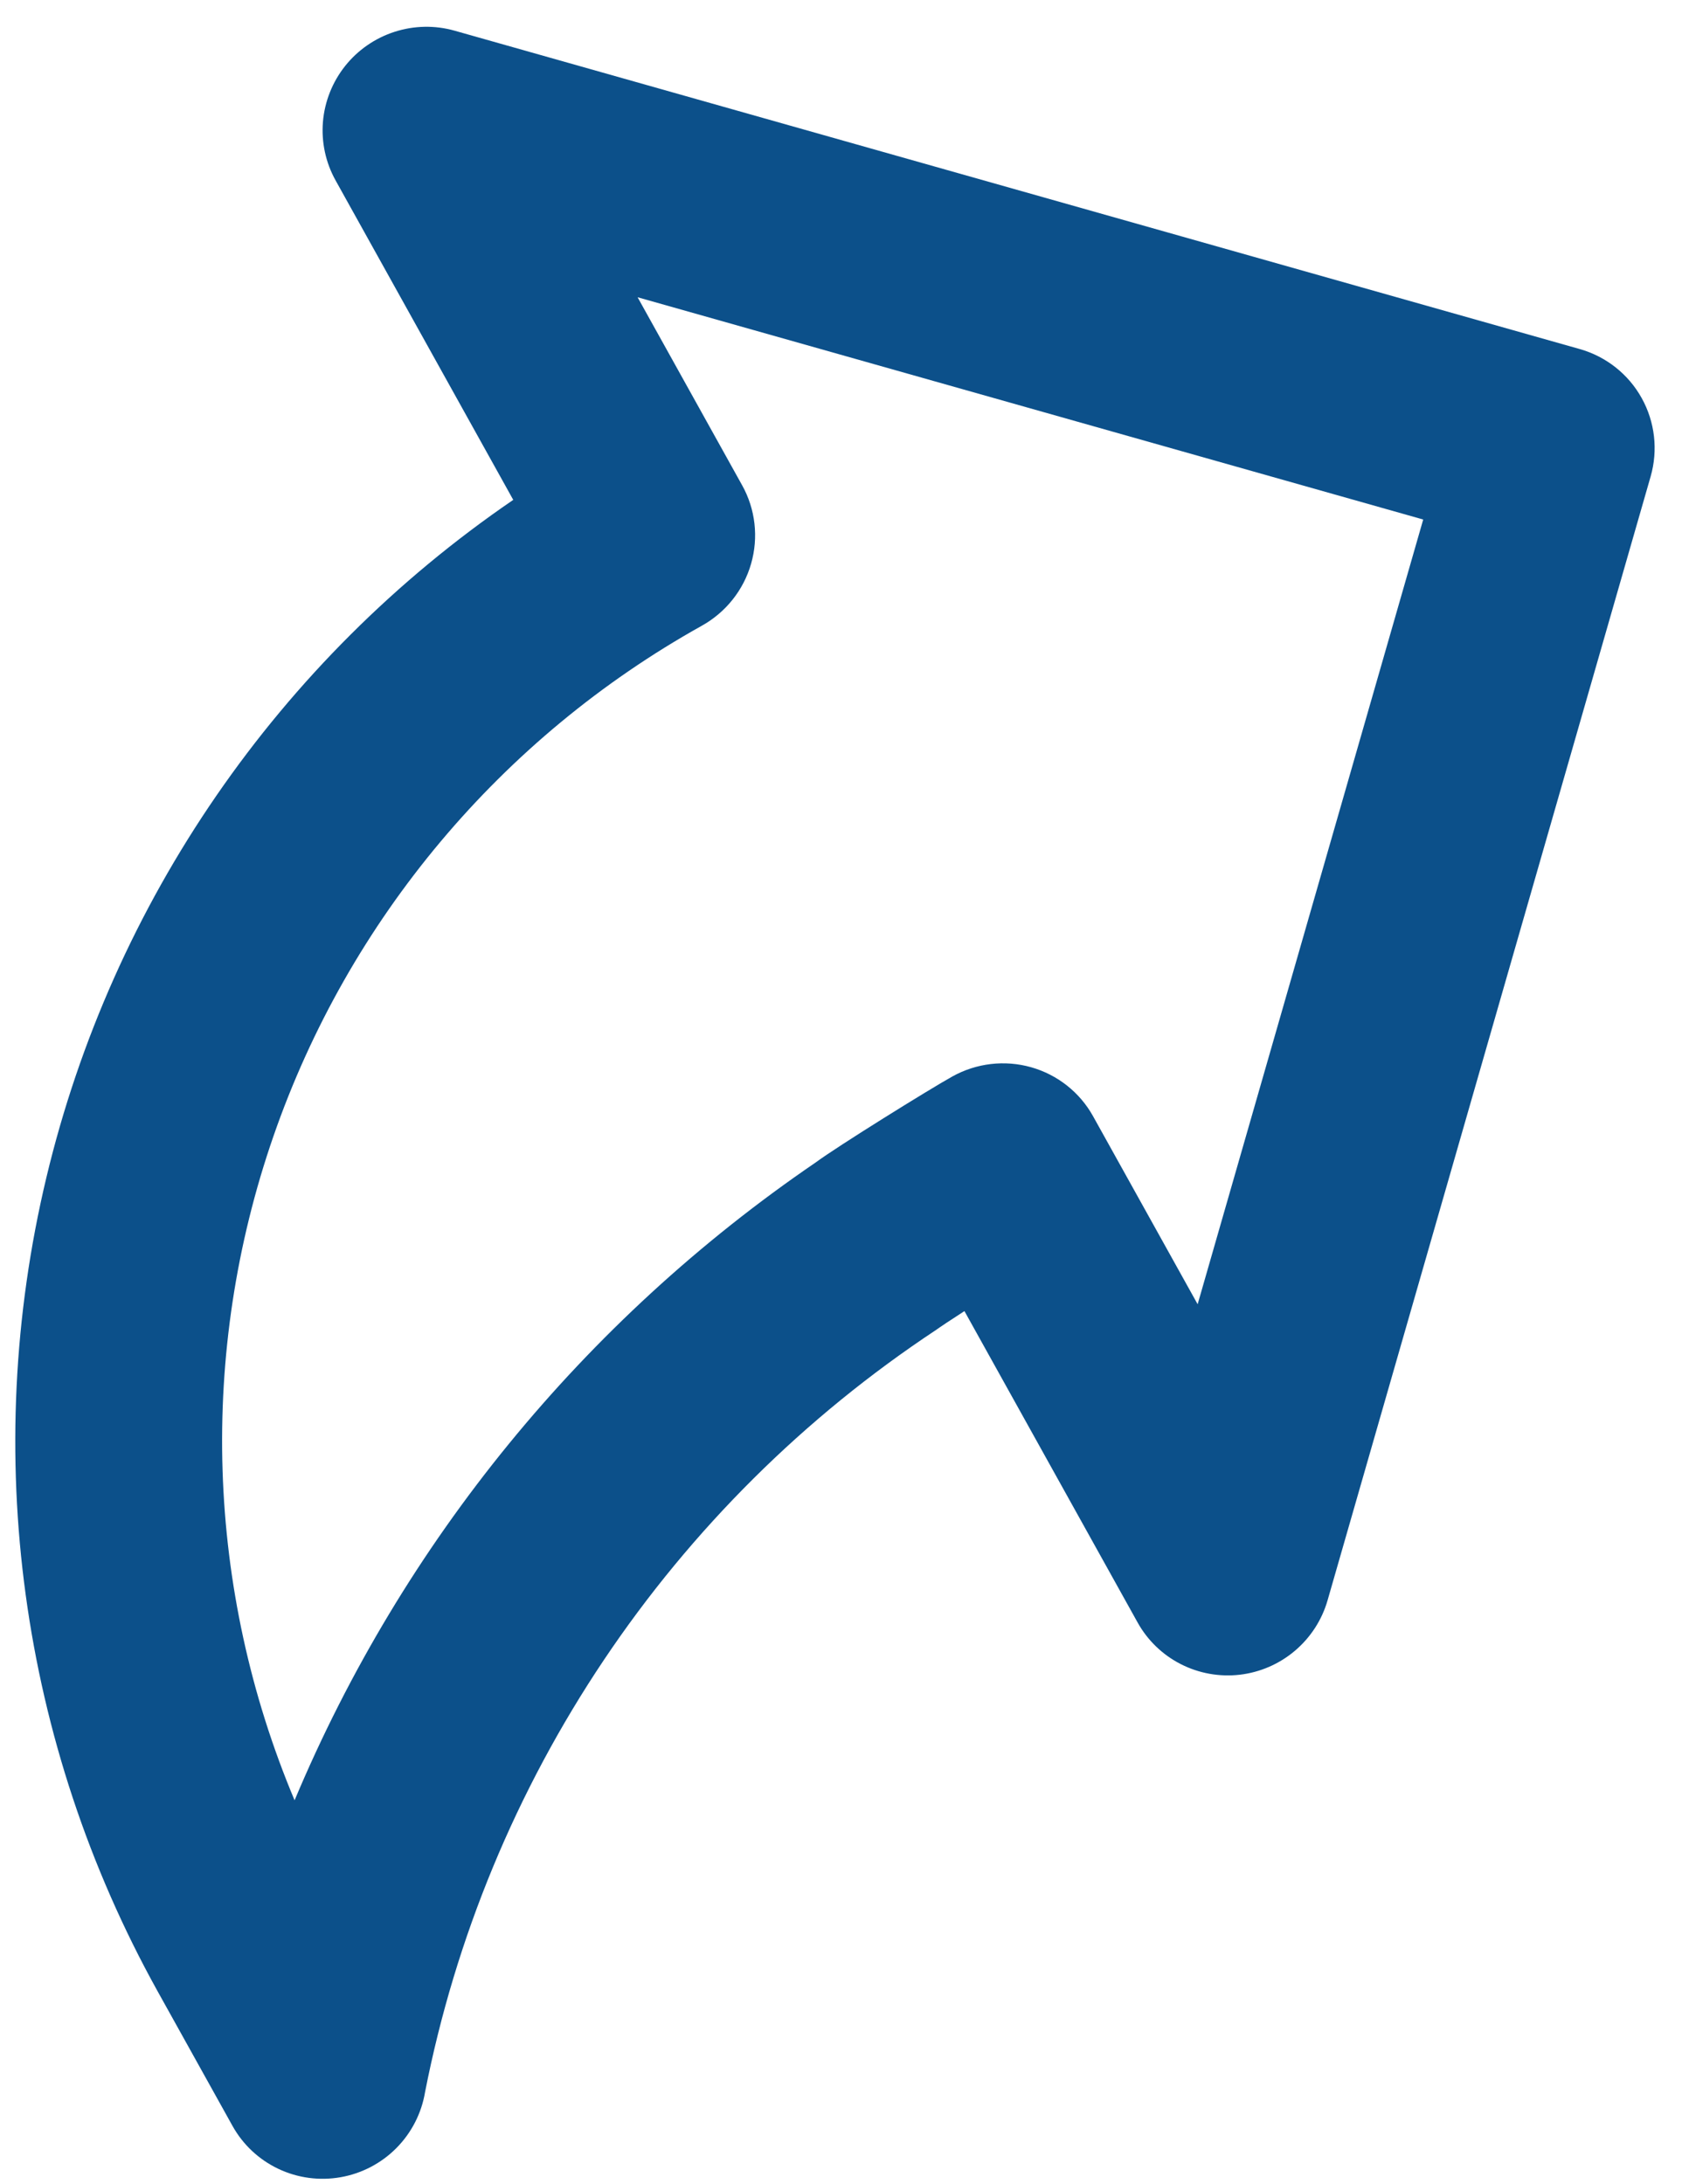
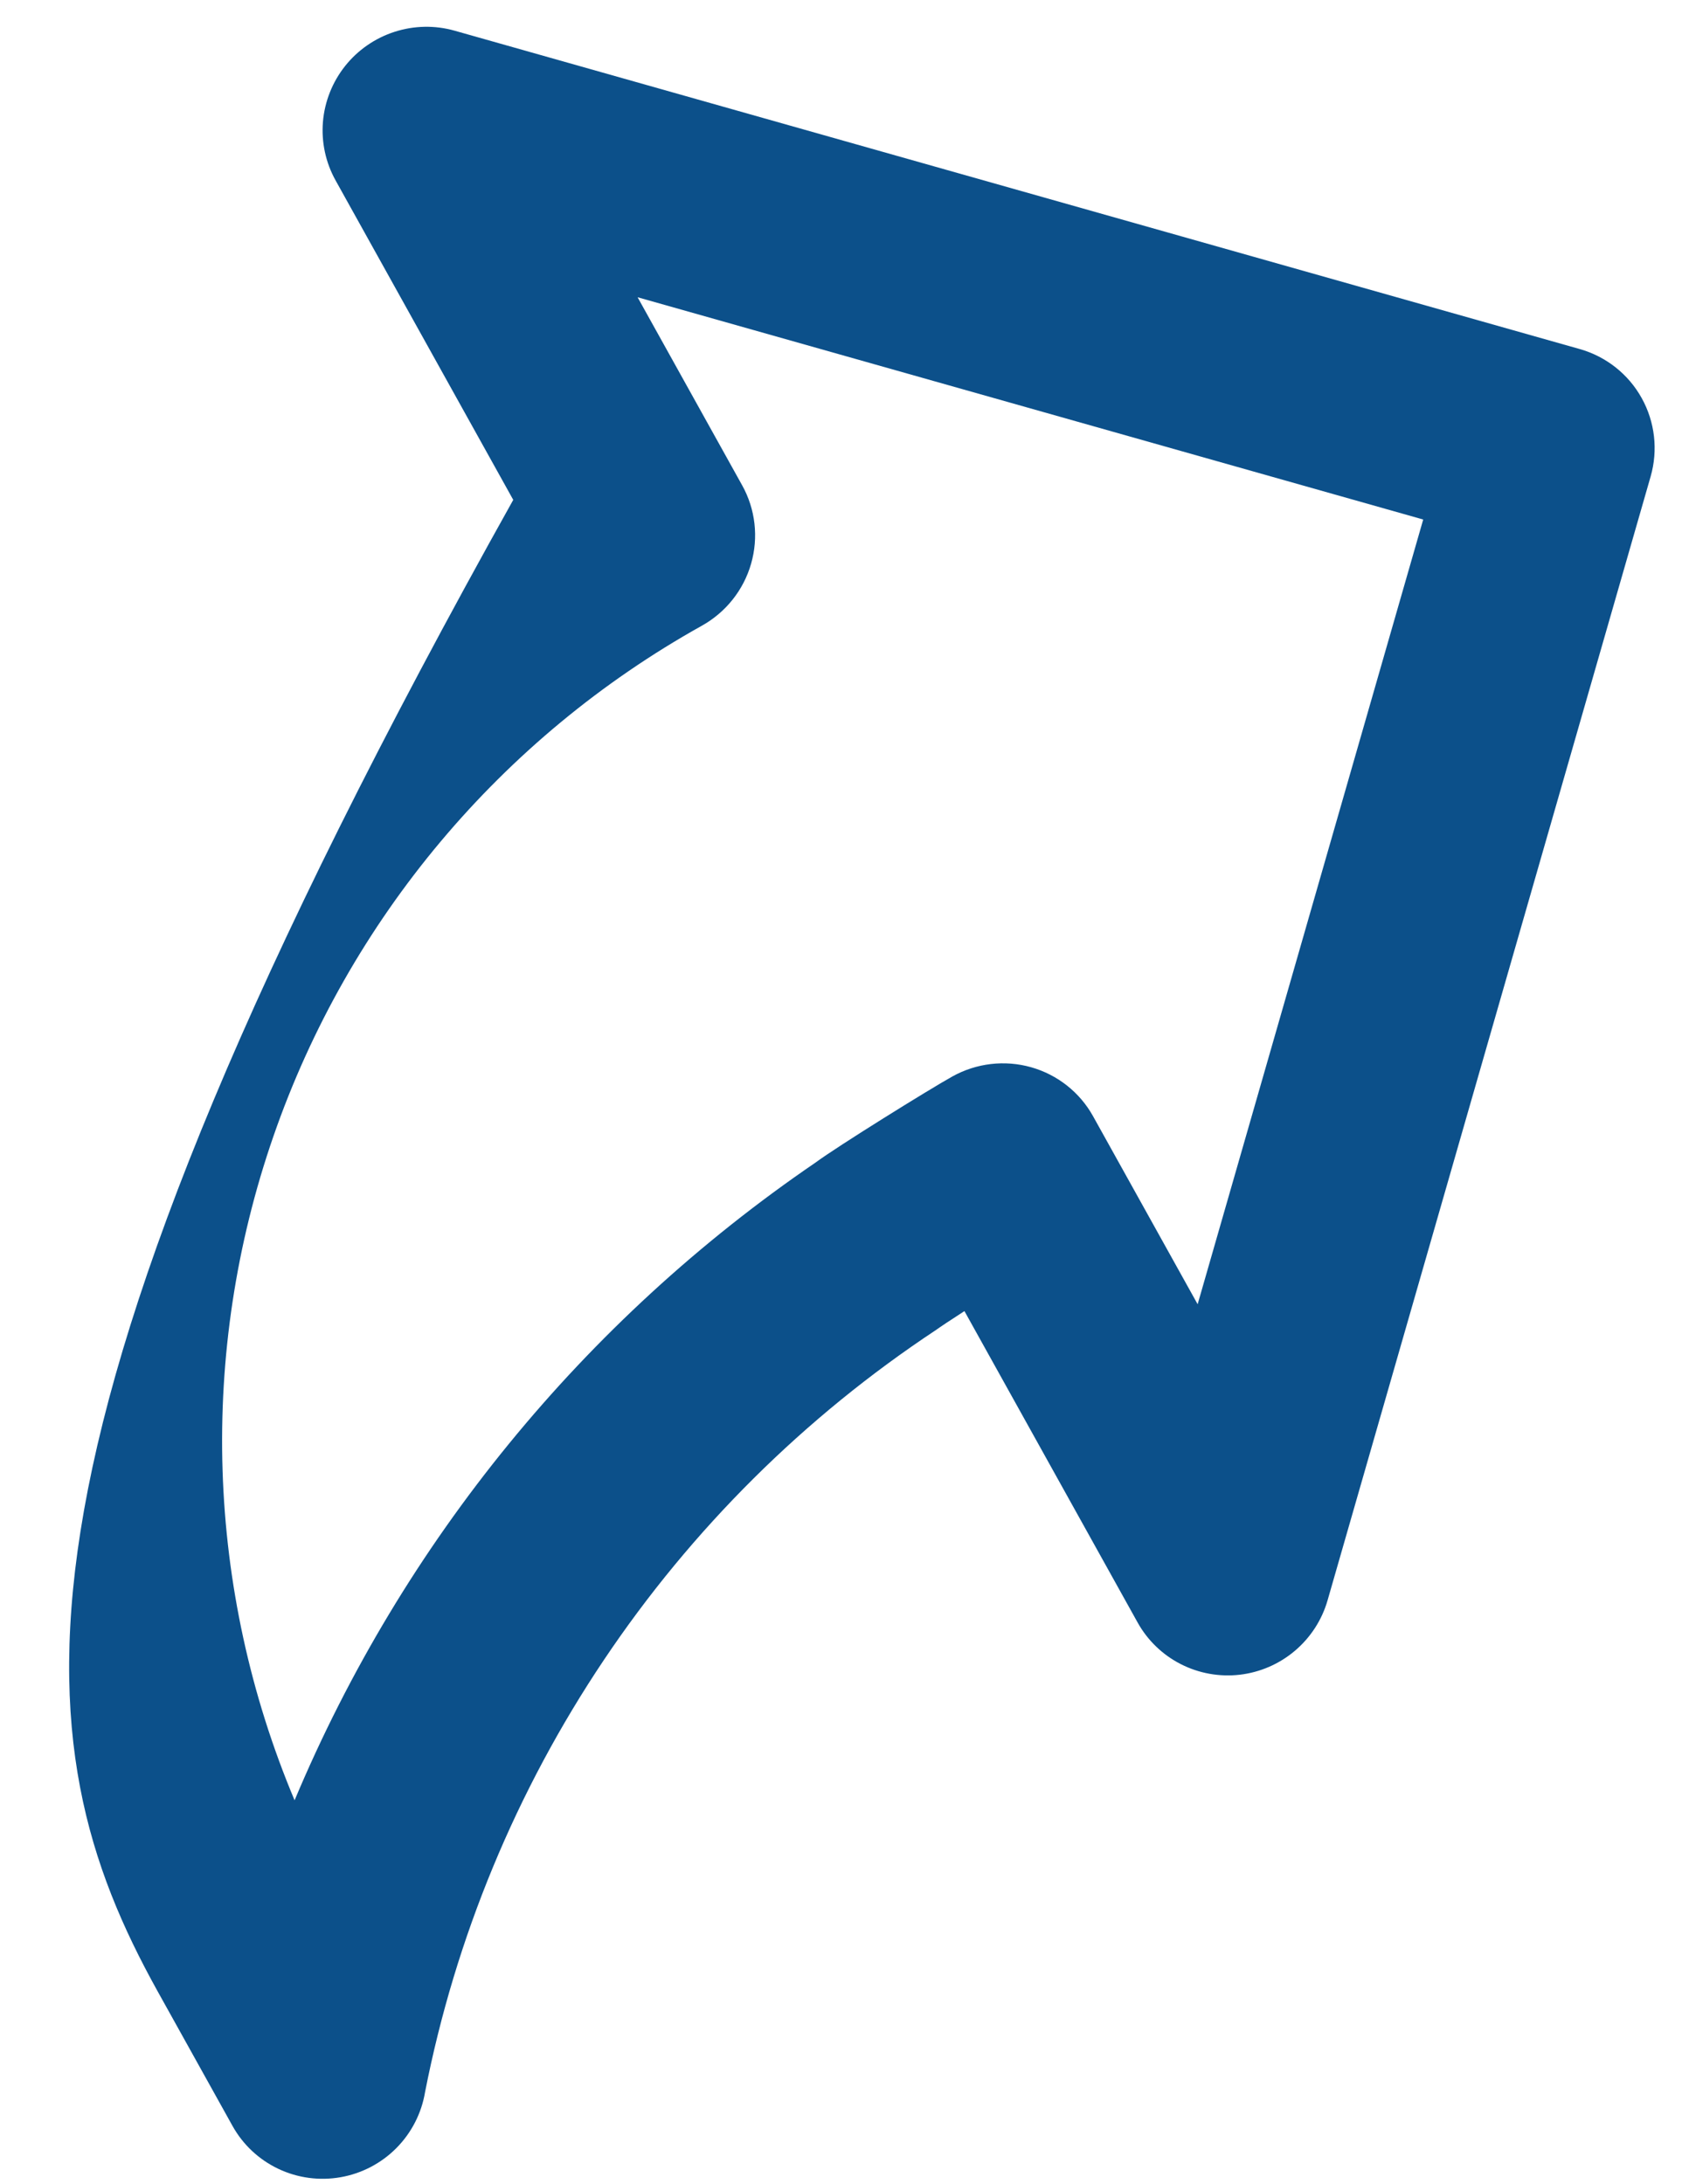
<svg xmlns="http://www.w3.org/2000/svg" width="57" height="74" viewBox="0 0 57 74" fill="none">
-   <path d="M53.534 11.828L15.406 1.04C14.739 0.851 14.031 0.865 13.371 1.078C12.71 1.291 12.127 1.694 11.695 2.237C11.264 2.78 11.002 3.438 10.944 4.127C10.887 4.817 11.035 5.507 11.371 6.111L17.393 16.939C9.444 22.372 3.802 30.561 1.571 39.905C-0.66 49.249 0.681 59.075 5.331 67.46L7.88 72.042C8.233 72.676 8.775 73.183 9.432 73.495C10.088 73.806 10.826 73.905 11.543 73.779C12.261 73.653 12.921 73.307 13.434 72.79C13.947 72.272 14.286 71.609 14.405 70.892C15.431 65.663 17.491 60.686 20.464 56.252C23.436 51.819 27.262 48.017 31.718 45.07C31.861 44.966 32.227 44.723 32.683 44.429L38.552 54.982C38.888 55.586 39.397 56.077 40.013 56.391C40.629 56.706 41.326 56.831 42.015 56.751C42.704 56.67 43.354 56.388 43.883 55.939C44.413 55.49 44.798 54.895 44.989 54.23L55.937 16.147C56.193 15.254 56.084 14.298 55.633 13.488C55.183 12.678 54.428 12.081 53.534 11.828ZM40.586 44.197L37.042 37.825C36.592 37.015 35.836 36.418 34.942 36.165C34.049 35.913 33.089 36.025 32.276 36.477C31.494 36.912 28.386 38.841 27.629 39.401C19.784 44.757 13.654 52.261 9.983 61.006C6.976 53.858 6.721 45.844 9.267 38.501C11.813 31.157 16.981 24.999 23.782 21.205C24.595 20.752 25.197 19.997 25.453 19.104C25.71 18.211 25.601 17.255 25.15 16.445L21.607 10.073L48.23 17.605L40.586 44.197Z" fill="#0C508A" />
+   <path d="M53.534 11.828L15.406 1.04C14.739 0.851 14.031 0.865 13.371 1.078C12.71 1.291 12.127 1.694 11.695 2.237C11.264 2.78 11.002 3.438 10.944 4.127C10.887 4.817 11.035 5.507 11.371 6.111L17.393 16.939C-0.66 49.249 0.681 59.075 5.331 67.46L7.88 72.042C8.233 72.676 8.775 73.183 9.432 73.495C10.088 73.806 10.826 73.905 11.543 73.779C12.261 73.653 12.921 73.307 13.434 72.79C13.947 72.272 14.286 71.609 14.405 70.892C15.431 65.663 17.491 60.686 20.464 56.252C23.436 51.819 27.262 48.017 31.718 45.07C31.861 44.966 32.227 44.723 32.683 44.429L38.552 54.982C38.888 55.586 39.397 56.077 40.013 56.391C40.629 56.706 41.326 56.831 42.015 56.751C42.704 56.67 43.354 56.388 43.883 55.939C44.413 55.49 44.798 54.895 44.989 54.23L55.937 16.147C56.193 15.254 56.084 14.298 55.633 13.488C55.183 12.678 54.428 12.081 53.534 11.828ZM40.586 44.197L37.042 37.825C36.592 37.015 35.836 36.418 34.942 36.165C34.049 35.913 33.089 36.025 32.276 36.477C31.494 36.912 28.386 38.841 27.629 39.401C19.784 44.757 13.654 52.261 9.983 61.006C6.976 53.858 6.721 45.844 9.267 38.501C11.813 31.157 16.981 24.999 23.782 21.205C24.595 20.752 25.197 19.997 25.453 19.104C25.71 18.211 25.601 17.255 25.15 16.445L21.607 10.073L48.23 17.605L40.586 44.197Z" fill="#0C508A" />
</svg>